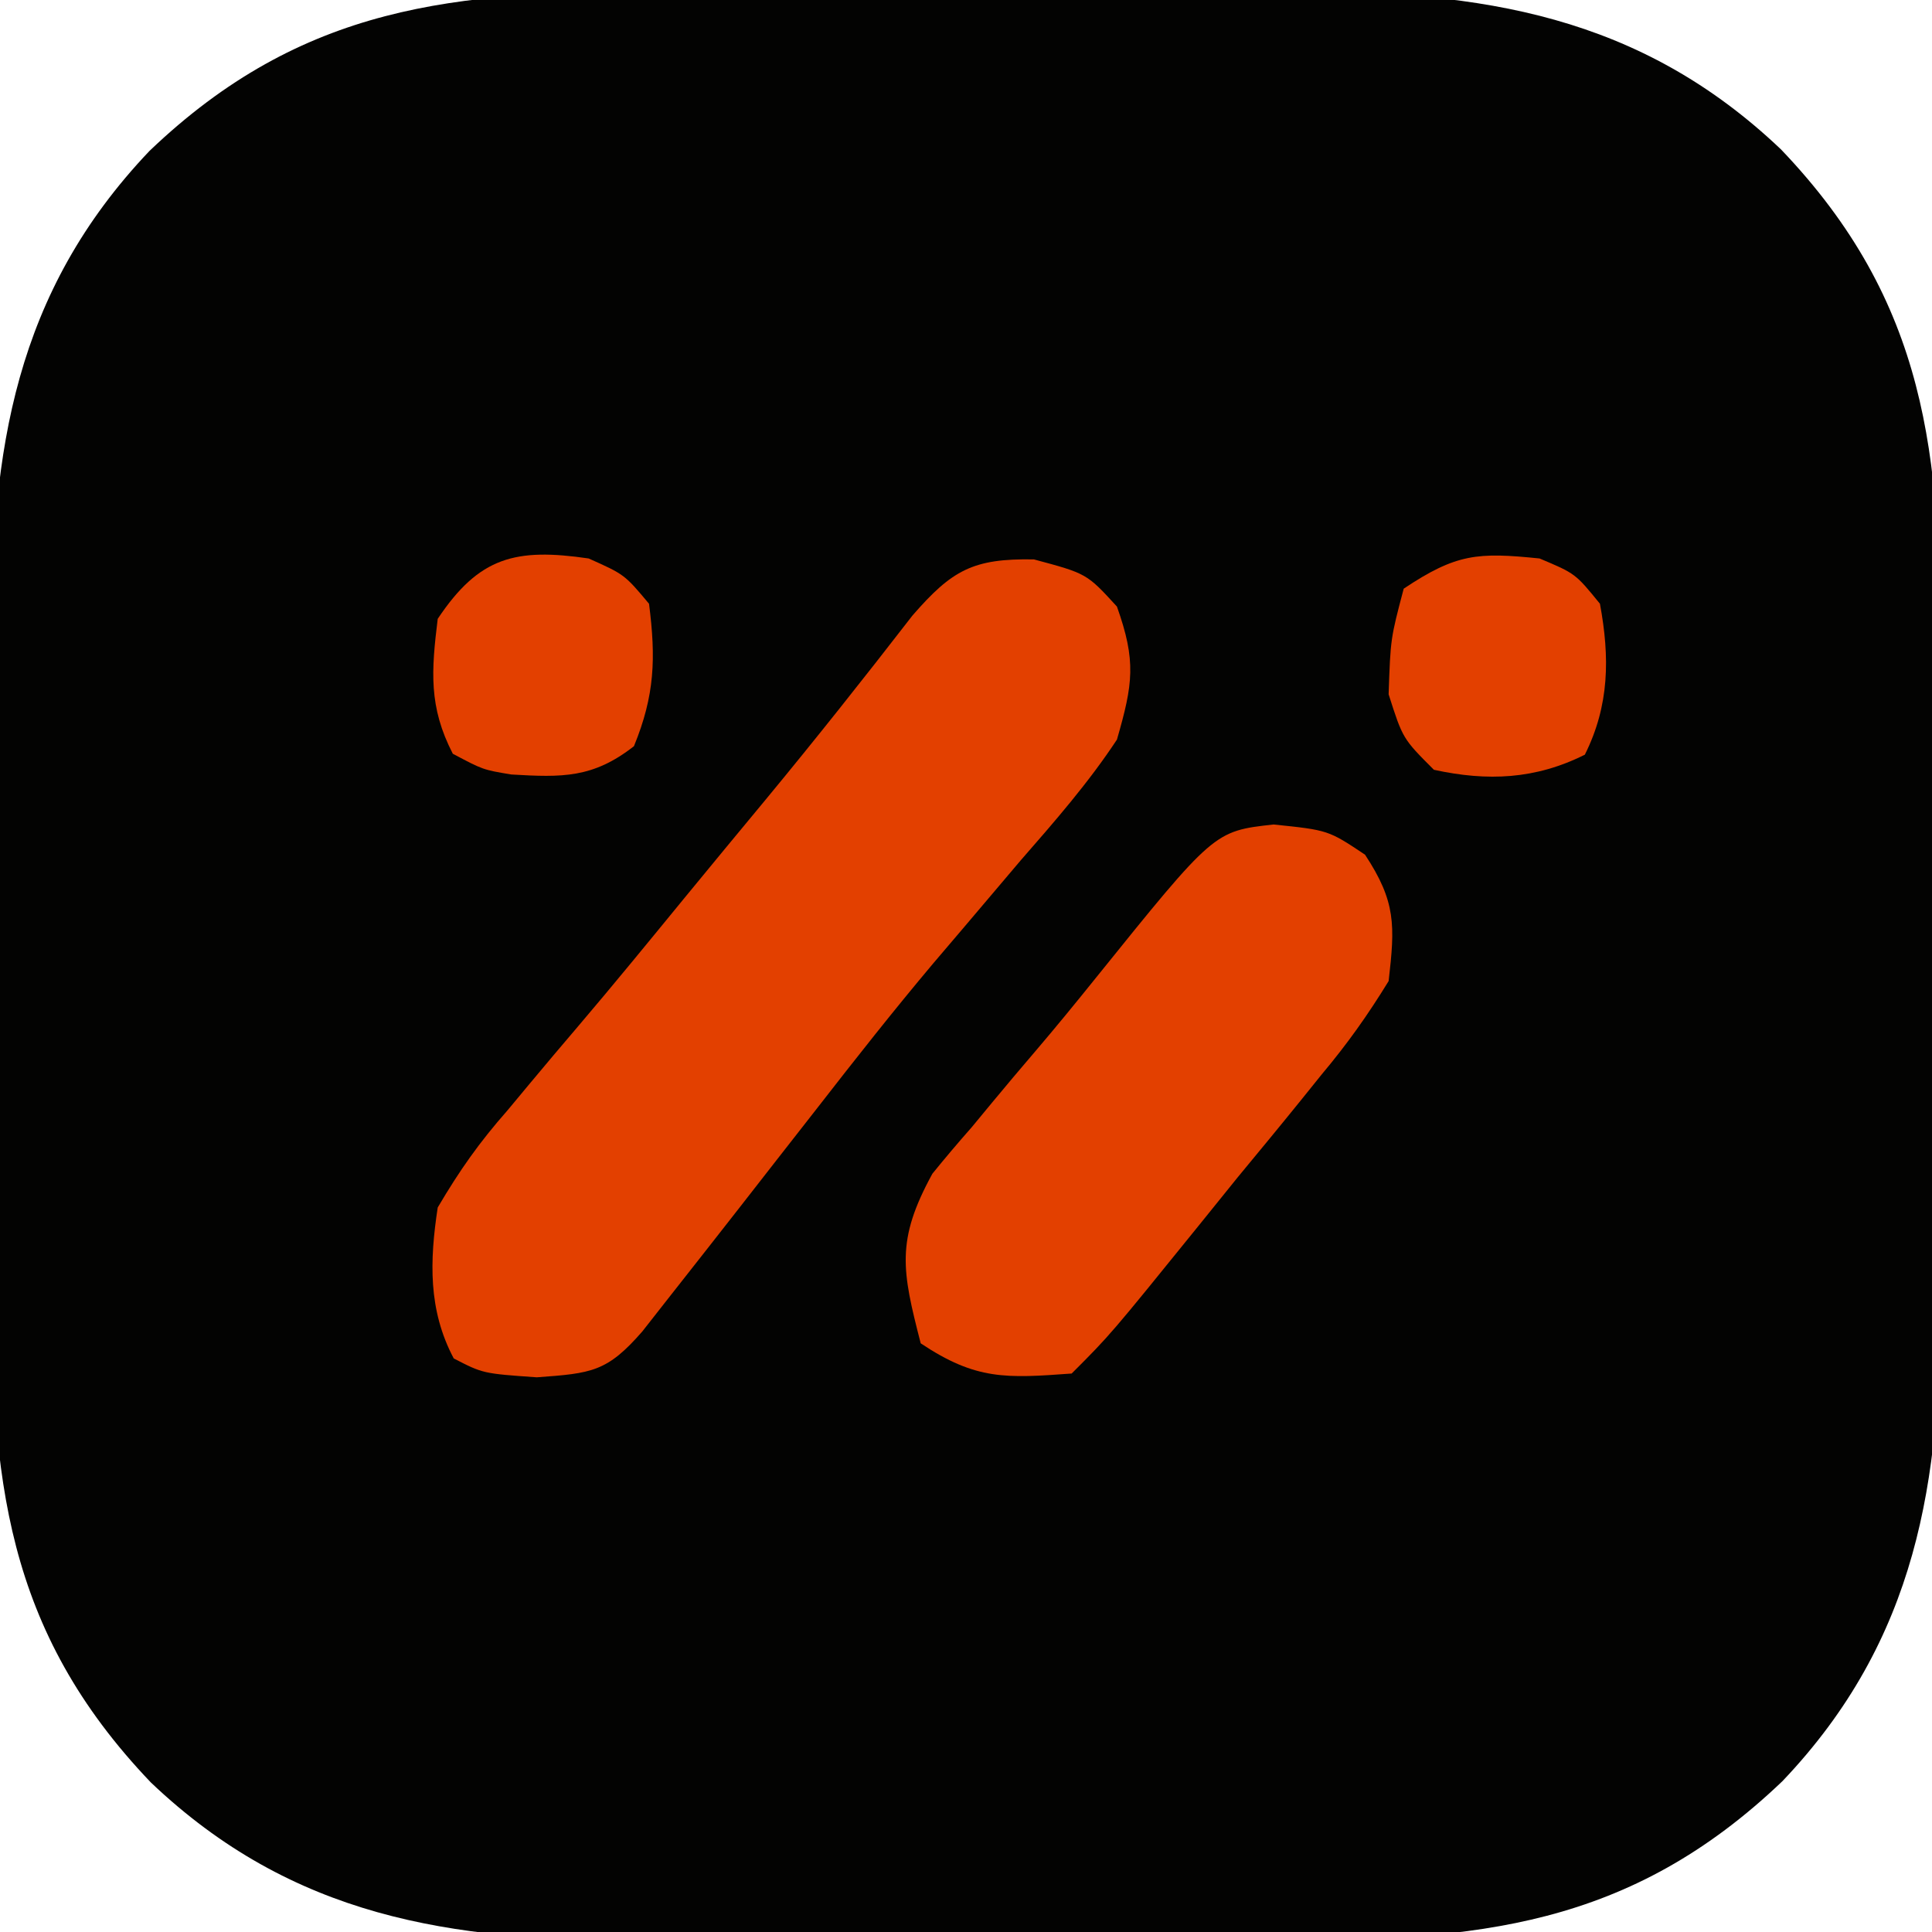
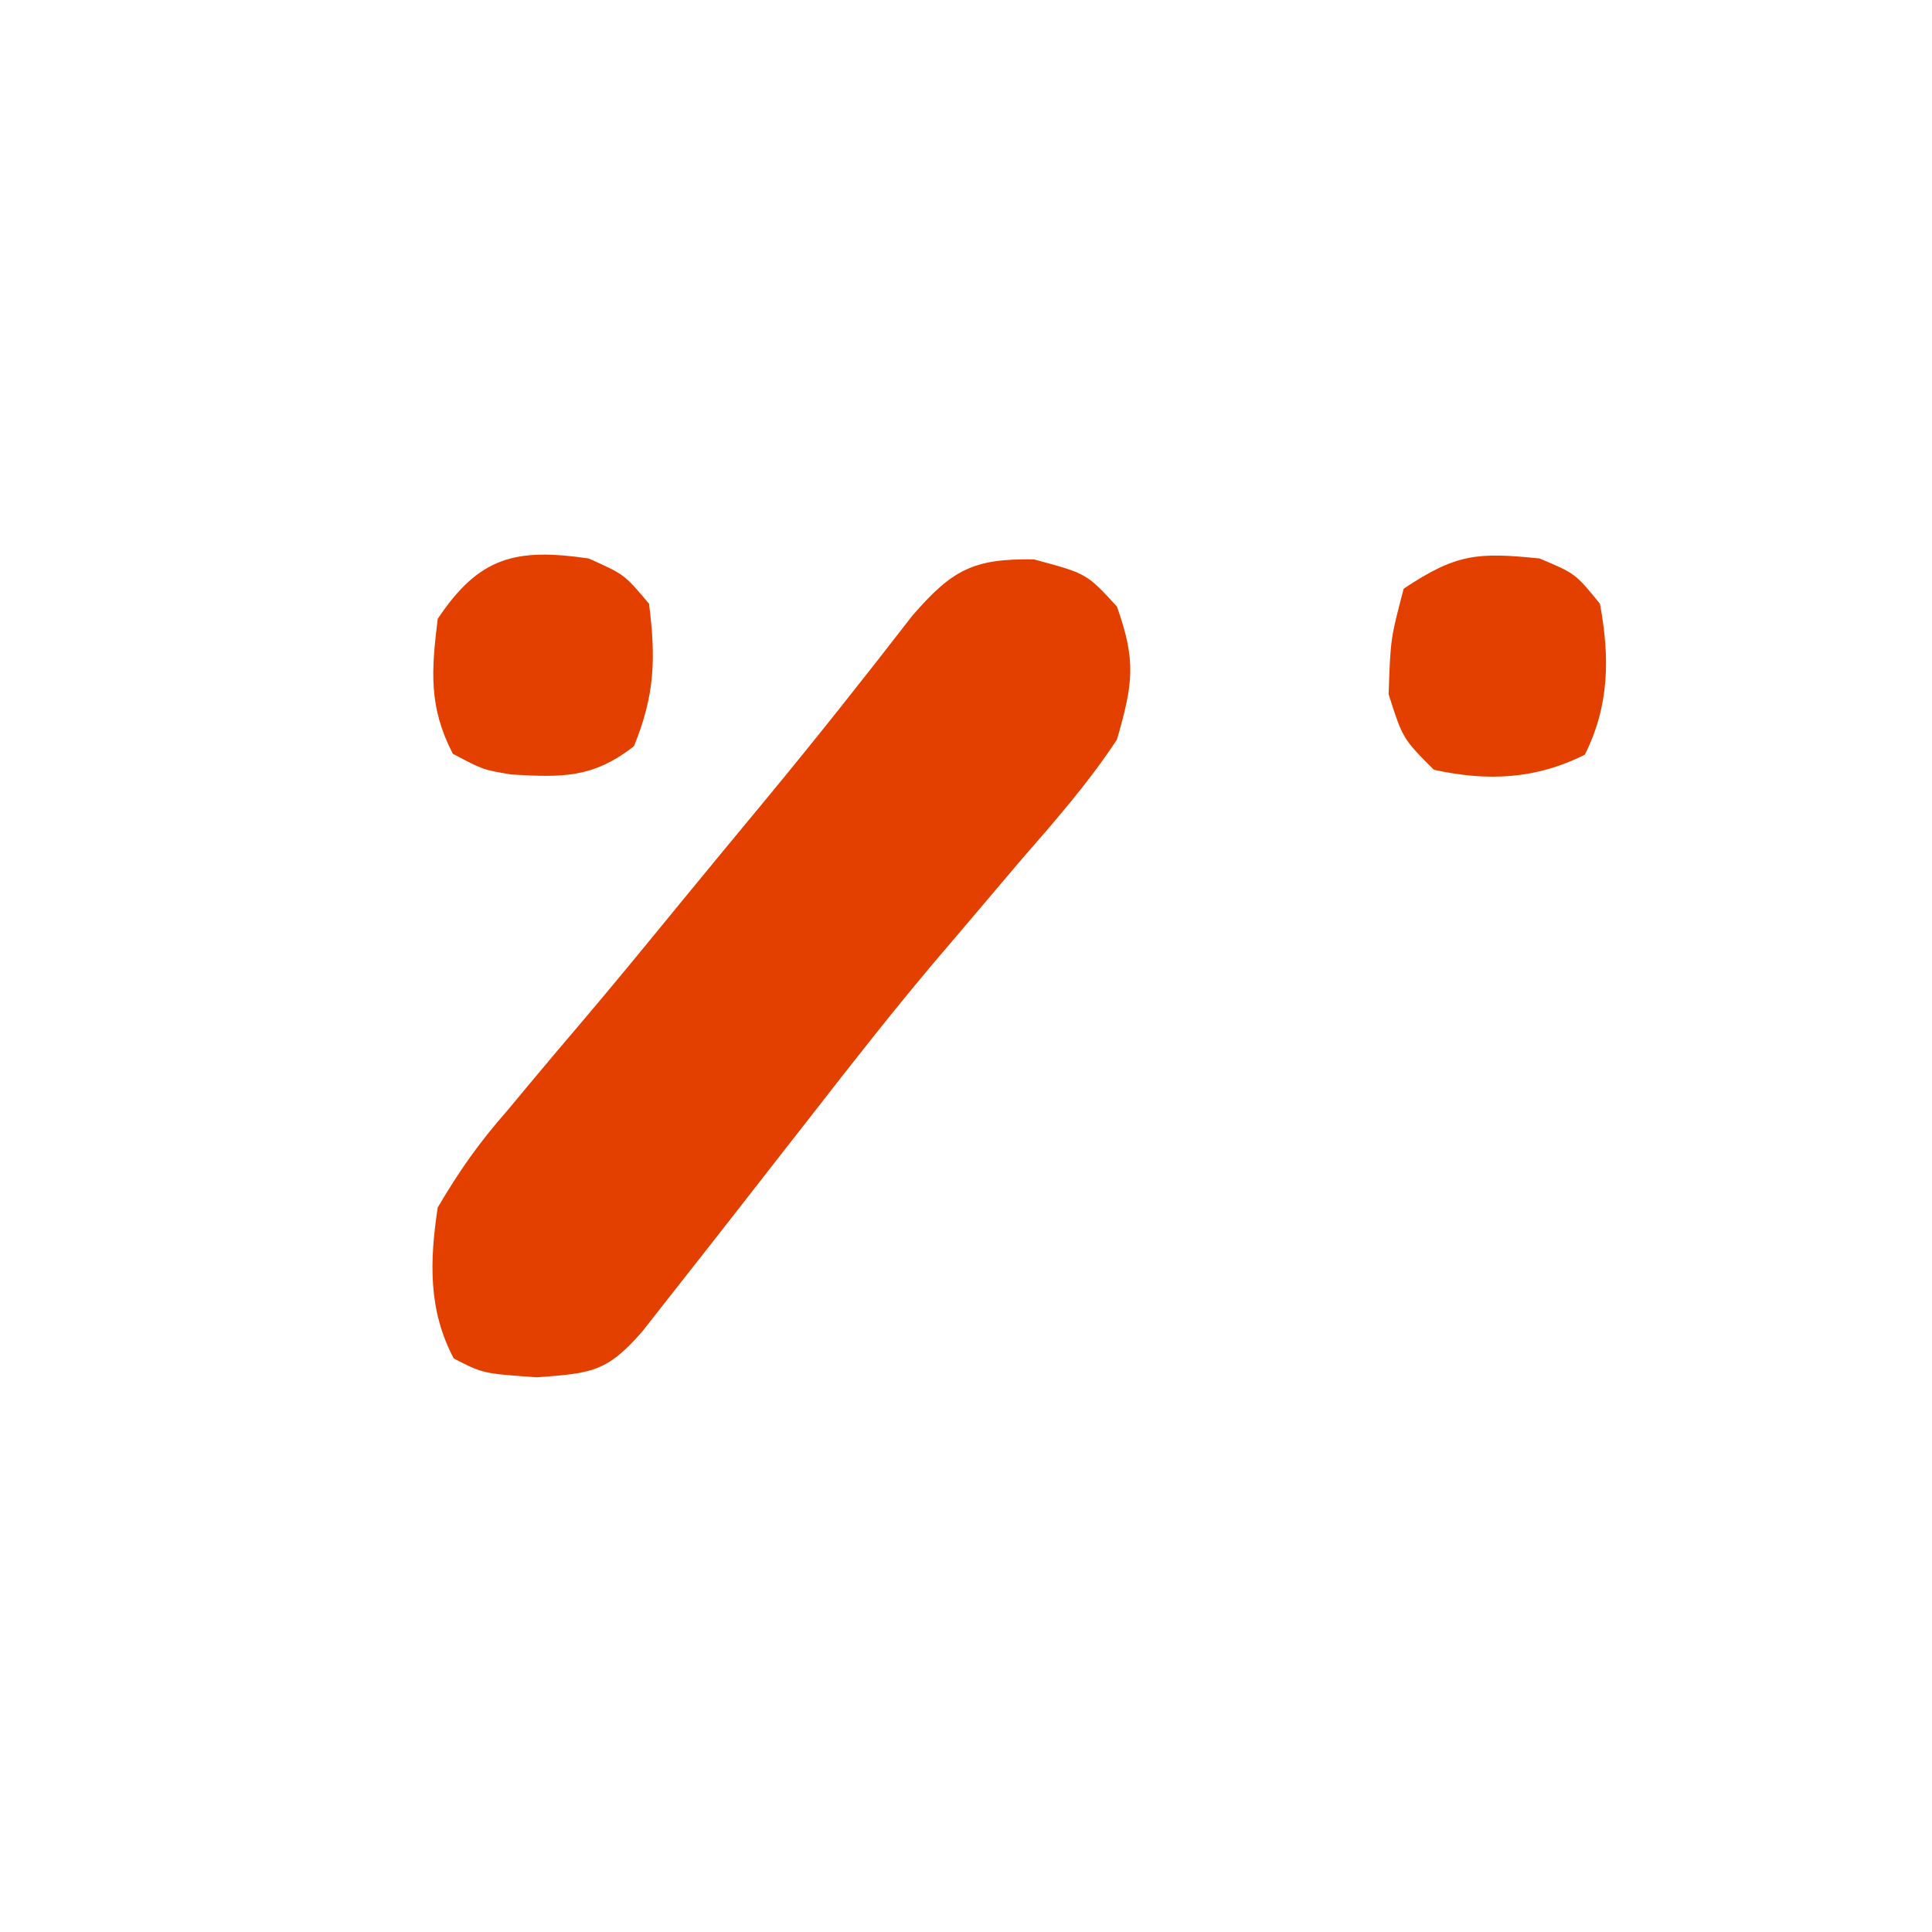
<svg xmlns="http://www.w3.org/2000/svg" version="1.1" width="128" height="128">
-   <path d="M0 0 C1.598 -0.003 3.197 -0.007 4.795 -0.012 C8.13 -0.017 11.465 -0.009 14.8 0.01 C19.05 0.033 23.299 0.019 27.549 -0.005 C30.845 -0.019 34.141 -0.014 37.438 -0.004 C39.003 -0.001 40.569 -0.005 42.135 -0.014 C54.542 -0.072 65.032 1.517 74.406 10.434 C84.087 20.559 85.018 30.709 84.938 44.125 C84.94 45.723 84.944 47.322 84.949 48.92 C84.955 52.255 84.947 55.59 84.928 58.925 C84.905 63.175 84.918 67.424 84.942 71.674 C84.957 74.97 84.952 78.266 84.942 81.563 C84.939 83.128 84.942 84.694 84.951 86.26 C85.01 98.667 83.421 109.157 74.504 118.531 C64.378 128.212 54.229 129.143 40.812 129.062 C39.214 129.065 37.616 129.069 36.017 129.074 C32.682 129.08 29.347 129.072 26.012 129.053 C21.762 129.03 17.513 129.043 13.263 129.067 C9.967 129.082 6.671 129.077 3.375 129.067 C1.809 129.064 0.243 129.067 -1.323 129.076 C-13.729 129.135 -24.219 127.546 -33.594 118.629 C-43.275 108.503 -44.205 98.354 -44.125 84.938 C-44.128 83.339 -44.132 81.741 -44.137 80.142 C-44.142 76.807 -44.134 73.472 -44.115 70.137 C-44.092 65.887 -44.106 61.638 -44.13 57.388 C-44.144 54.092 -44.139 50.796 -44.129 47.5 C-44.126 45.934 -44.13 44.368 -44.139 42.802 C-44.197 30.396 -42.608 19.906 -33.691 10.531 C-23.566 0.85 -13.416 -0.08 0 0 Z " fill="#030302" transform="translate(43.594,-0.531)" />
  <path d="M0 0 C3.5 0.938 3.5 0.938 5.5 3.125 C6.784 6.737 6.57 8.237 5.5 11.938 C3.608 14.807 1.383 17.351 -0.875 19.938 C-2.158 21.448 -3.439 22.96 -4.719 24.473 C-5.358 25.223 -5.997 25.973 -6.656 26.747 C-9.307 29.896 -11.849 33.125 -14.375 36.375 C-15.256 37.503 -16.138 38.63 -17.02 39.758 C-17.846 40.818 -18.673 41.878 -19.5 42.938 C-21.016 44.878 -22.537 46.816 -24.062 48.75 C-24.683 49.54 -25.303 50.33 -25.941 51.145 C-28.282 53.837 -29.299 53.923 -32.938 54.188 C-36.5 53.938 -36.5 53.938 -38.438 52.938 C-40.145 49.723 -40.033 46.453 -39.5 42.938 C-38.031 40.445 -36.748 38.63 -34.875 36.5 C-34.389 35.915 -33.902 35.33 -33.401 34.728 C-32.345 33.46 -31.28 32.199 -30.208 30.944 C-27.808 28.125 -25.468 25.258 -23.123 22.395 C-21.339 20.219 -19.545 18.053 -17.75 15.887 C-14.444 11.887 -11.226 7.827 -8.051 3.723 C-5.429 0.704 -4.029 -0.072 0 0 Z " fill="#E34000" transform="translate(68.5,37.062)" />
-   <path d="M0 0 C3.625 0.375 3.625 0.375 6.062 2 C8.115 5.12 8.053 6.677 7.625 10.375 C6.219 12.662 4.892 14.53 3.188 16.562 C2.516 17.397 2.516 17.397 1.83 18.249 C0.441 19.969 -0.966 21.672 -2.375 23.375 C-3.242 24.447 -4.108 25.52 -4.973 26.594 C-10.821 33.821 -10.821 33.821 -13.375 36.375 C-17.711 36.69 -19.702 36.824 -23.375 34.375 C-24.622 29.535 -25.027 27.565 -22.602 23.137 C-21.757 22.093 -20.888 21.069 -20 20.062 C-19.548 19.515 -19.095 18.967 -18.629 18.403 C-17.692 17.272 -16.745 16.149 -15.79 15.034 C-14.423 13.432 -13.093 11.806 -11.773 10.164 C-3.936 0.437 -3.936 0.437 0 0 Z " fill="#E34000" transform="translate(84.375,54.625)" />
  <path d="M0 0 C2.375 1 2.375 1 4 3 C4.66 6.558 4.63 9.739 3 13 C-0.272 14.636 -3.438 14.777 -7 14 C-9.062 11.938 -9.062 11.938 -10 9 C-9.875 5.312 -9.875 5.312 -9 2 C-5.511 -0.326 -4.103 -0.419 0 0 Z " fill="#E34000" transform="translate(102,37)" />
  <path d="M0 0 C2.375 1.062 2.375 1.062 4 3 C4.459 6.607 4.384 9.065 3 12.438 C0.285 14.559 -1.749 14.511 -5.125 14.312 C-7 14 -7 14 -9 12.938 C-10.609 9.821 -10.422 7.437 -10 4 C-7.248 -0.127 -4.822 -0.703 0 0 Z " fill="#E34000" transform="translate(39,37)" />
</svg>